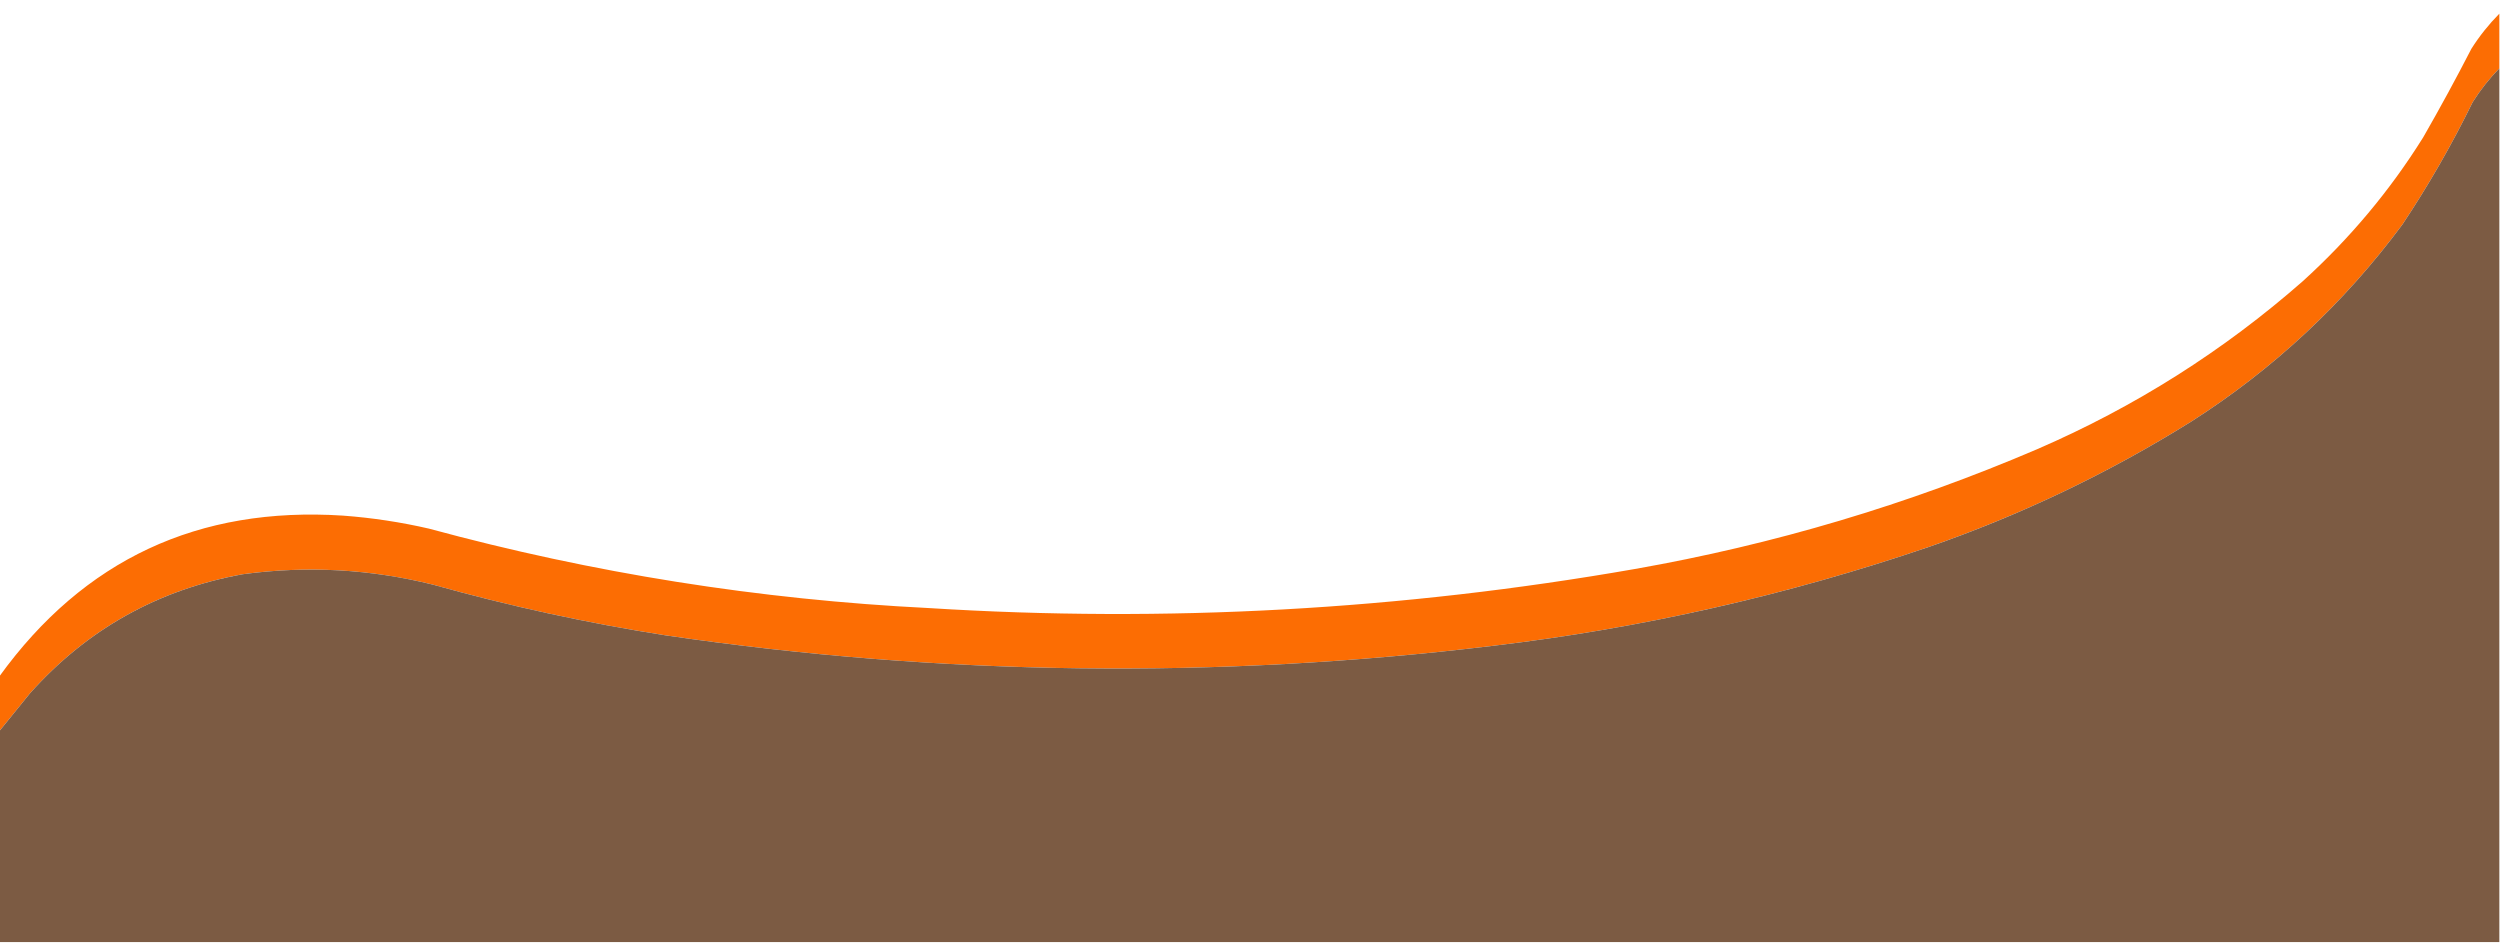
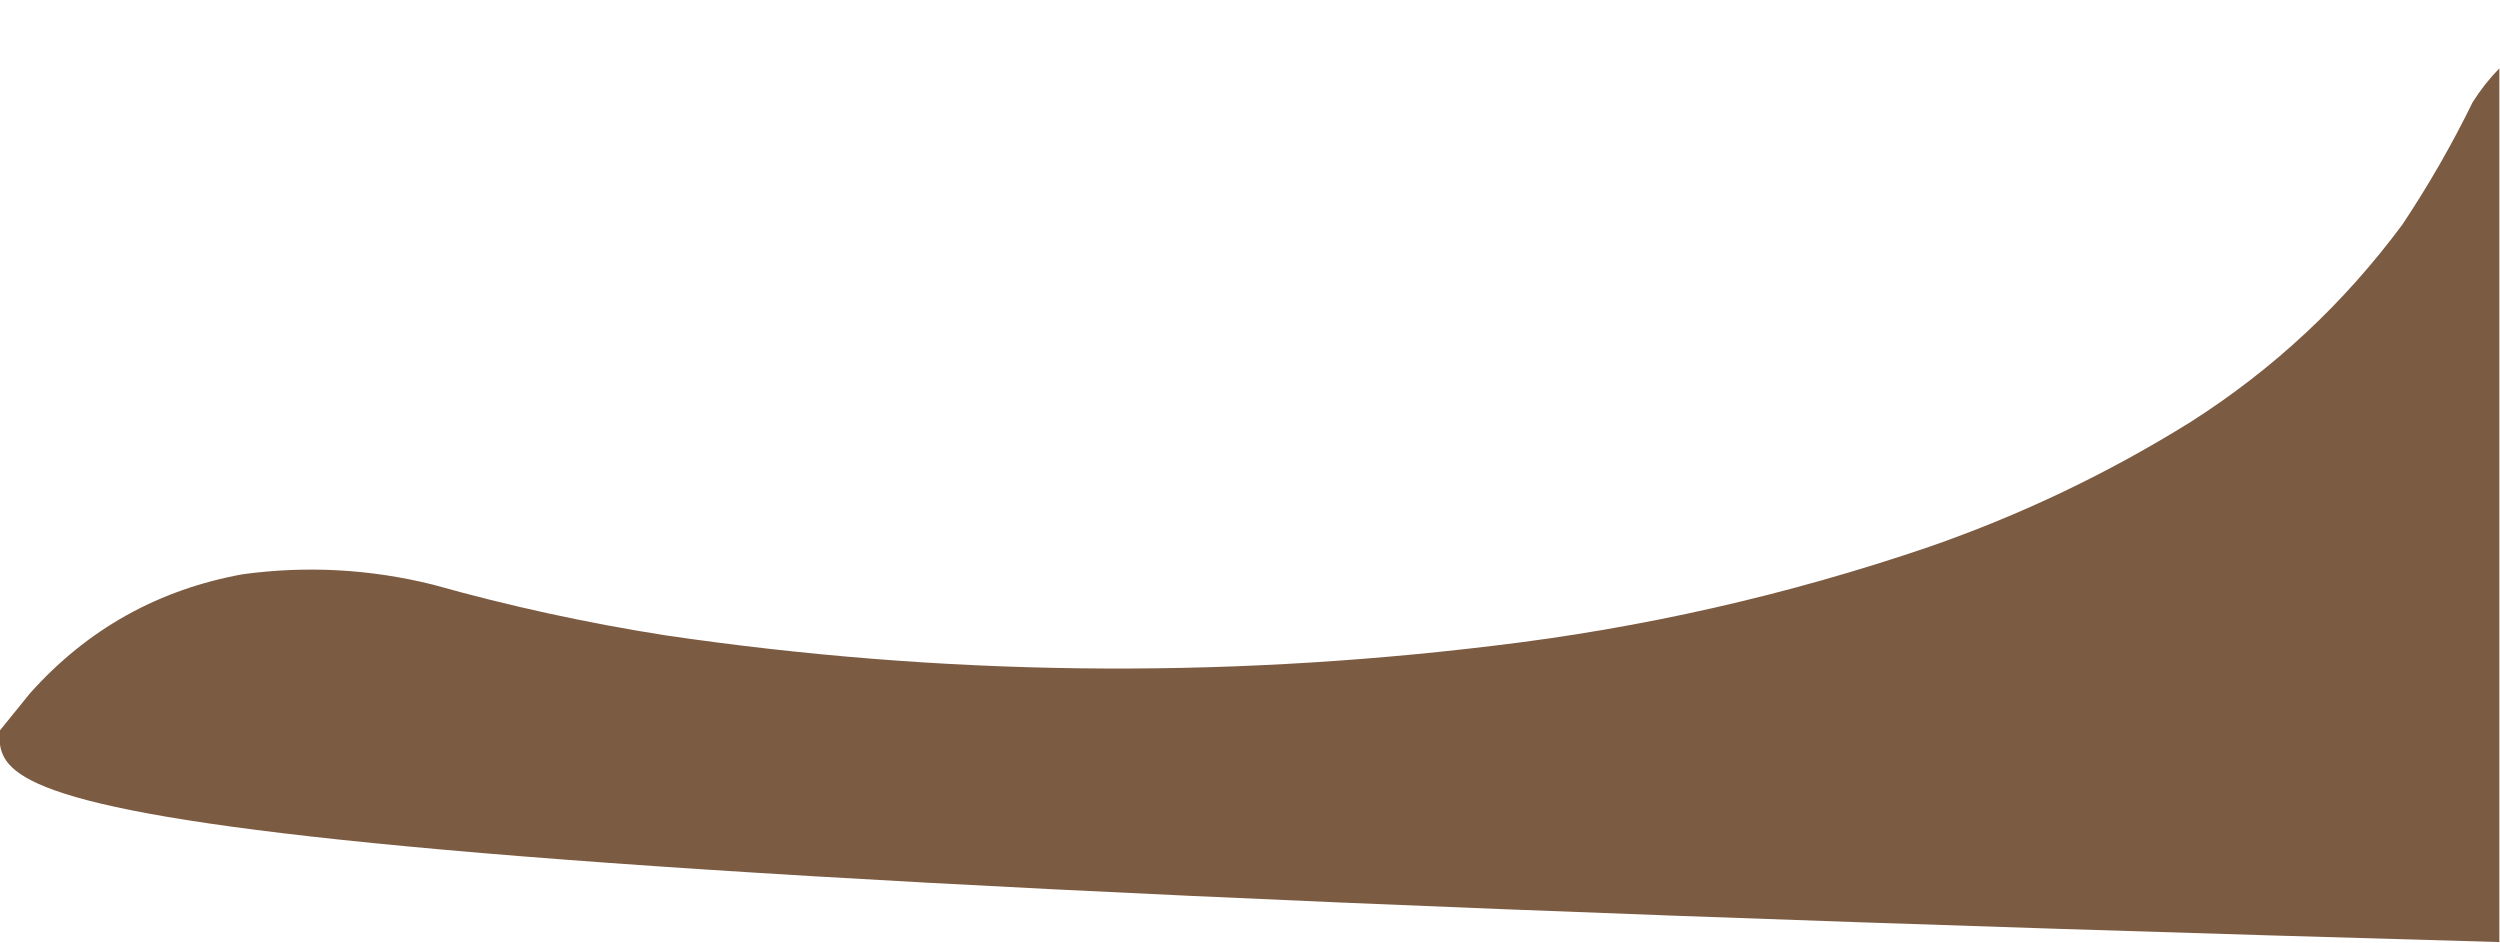
<svg xmlns="http://www.w3.org/2000/svg" version="1.1" width="1920px" height="724px" style="shape-rendering:geometricPrecision; text-rendering:geometricPrecision; image-rendering:optimizeQuality; fill-rule:evenodd; clip-rule:evenodd">
  <g>
-     <path style="opacity:0.988" fill="#FC6B00" d="M 1919.5,10.5 C 1919.5,24.5 1919.5,38.5 1919.5,52.5C 1911.77,60.405 1904.94,69.072 1899,78.5C 1883.02,111.139 1865.02,142.472 1845,172.5C 1800.09,233.083 1745.92,283.583 1682.5,324C 1619.16,363.457 1552.16,395.457 1481.5,420C 1372.58,457.144 1260.92,482.478 1146.5,496C 934.428,521.672 722.761,519.006 511.5,488C 451.02,478.533 391.354,465.533 332.5,449C 284.335,437.029 235.668,434.363 186.5,441C 121.383,452.838 66.883,483.338 23,532.5C 15.148,542.237 7.314,551.903 -0.5,561.5C -0.5,547.5 -0.5,533.5 -0.5,519.5C 64.258,429.913 152.258,388.746 263.5,396C 285.755,397.655 307.755,400.989 329.5,406C 455.272,440.184 583.272,460.517 713.5,467C 895.368,478.403 1076.03,468.403 1255.5,437C 1362.12,418.235 1465.12,387.568 1564.5,345C 1639.53,312.521 1707.53,269.521 1768.5,216C 1804.6,183.261 1835.44,146.427 1861,105.5C 1873.84,83.153 1886.17,60.486 1898,37.5C 1904.22,27.701 1911.39,18.701 1919.5,10.5 Z" />
-   </g>
+     </g>
  <g>
-     <path style="opacity:1" fill="#7c5b43" d="M 1919.5,52.5 C 1919.5,276.167 1919.5,499.833 1919.5,723.5C 1279.5,723.5 639.5,723.5 -0.5,723.5C -0.5,669.5 -0.5,615.5 -0.5,561.5C 7.314,551.903 15.148,542.237 23,532.5C 66.883,483.338 121.383,452.838 186.5,441C 235.668,434.363 284.335,437.029 332.5,449C 391.354,465.533 451.02,478.533 511.5,488C 722.761,519.006 934.428,521.672 1146.5,496C 1260.92,482.478 1372.58,457.144 1481.5,420C 1552.16,395.457 1619.16,363.457 1682.5,324C 1745.92,283.583 1800.09,233.083 1845,172.5C 1865.02,142.472 1883.02,111.139 1899,78.5C 1904.94,69.072 1911.77,60.405 1919.5,52.5 Z" />
+     <path style="opacity:1" fill="#7c5b43" d="M 1919.5,52.5 C 1919.5,276.167 1919.5,499.833 1919.5,723.5C -0.5,669.5 -0.5,615.5 -0.5,561.5C 7.314,551.903 15.148,542.237 23,532.5C 66.883,483.338 121.383,452.838 186.5,441C 235.668,434.363 284.335,437.029 332.5,449C 391.354,465.533 451.02,478.533 511.5,488C 722.761,519.006 934.428,521.672 1146.5,496C 1260.92,482.478 1372.58,457.144 1481.5,420C 1552.16,395.457 1619.16,363.457 1682.5,324C 1745.92,283.583 1800.09,233.083 1845,172.5C 1865.02,142.472 1883.02,111.139 1899,78.5C 1904.94,69.072 1911.77,60.405 1919.5,52.5 Z" />
  </g>
</svg>